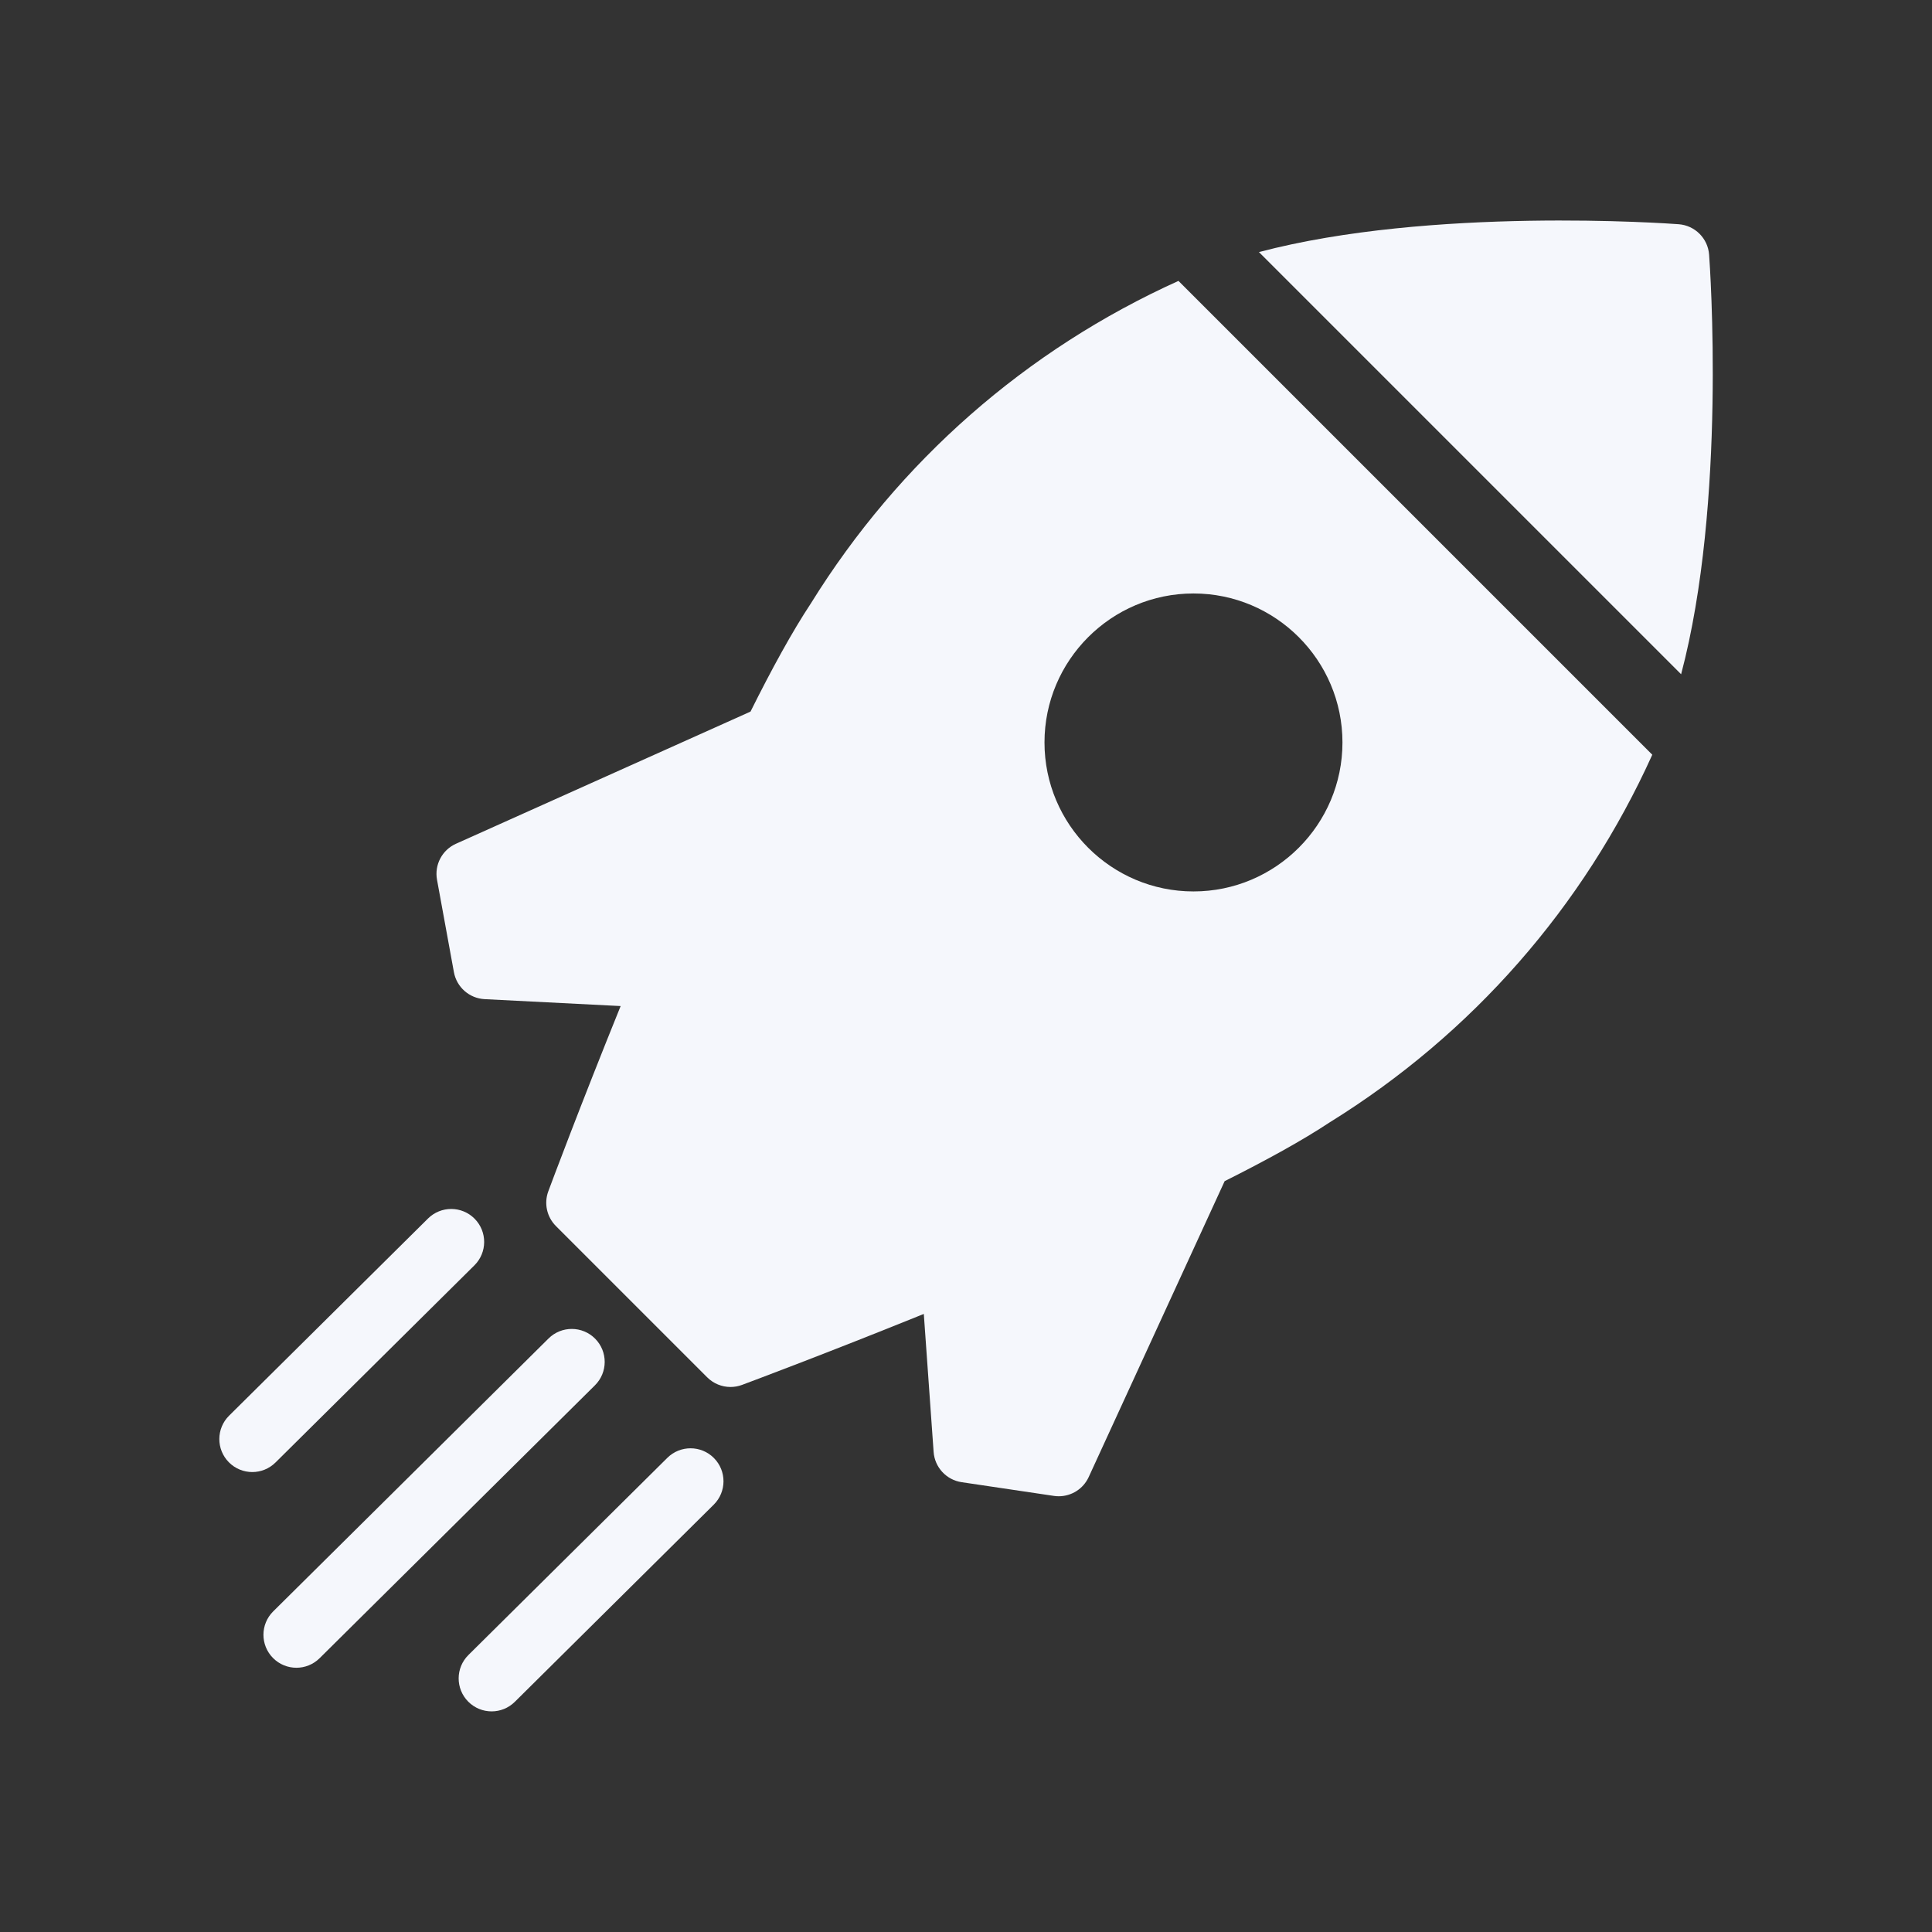
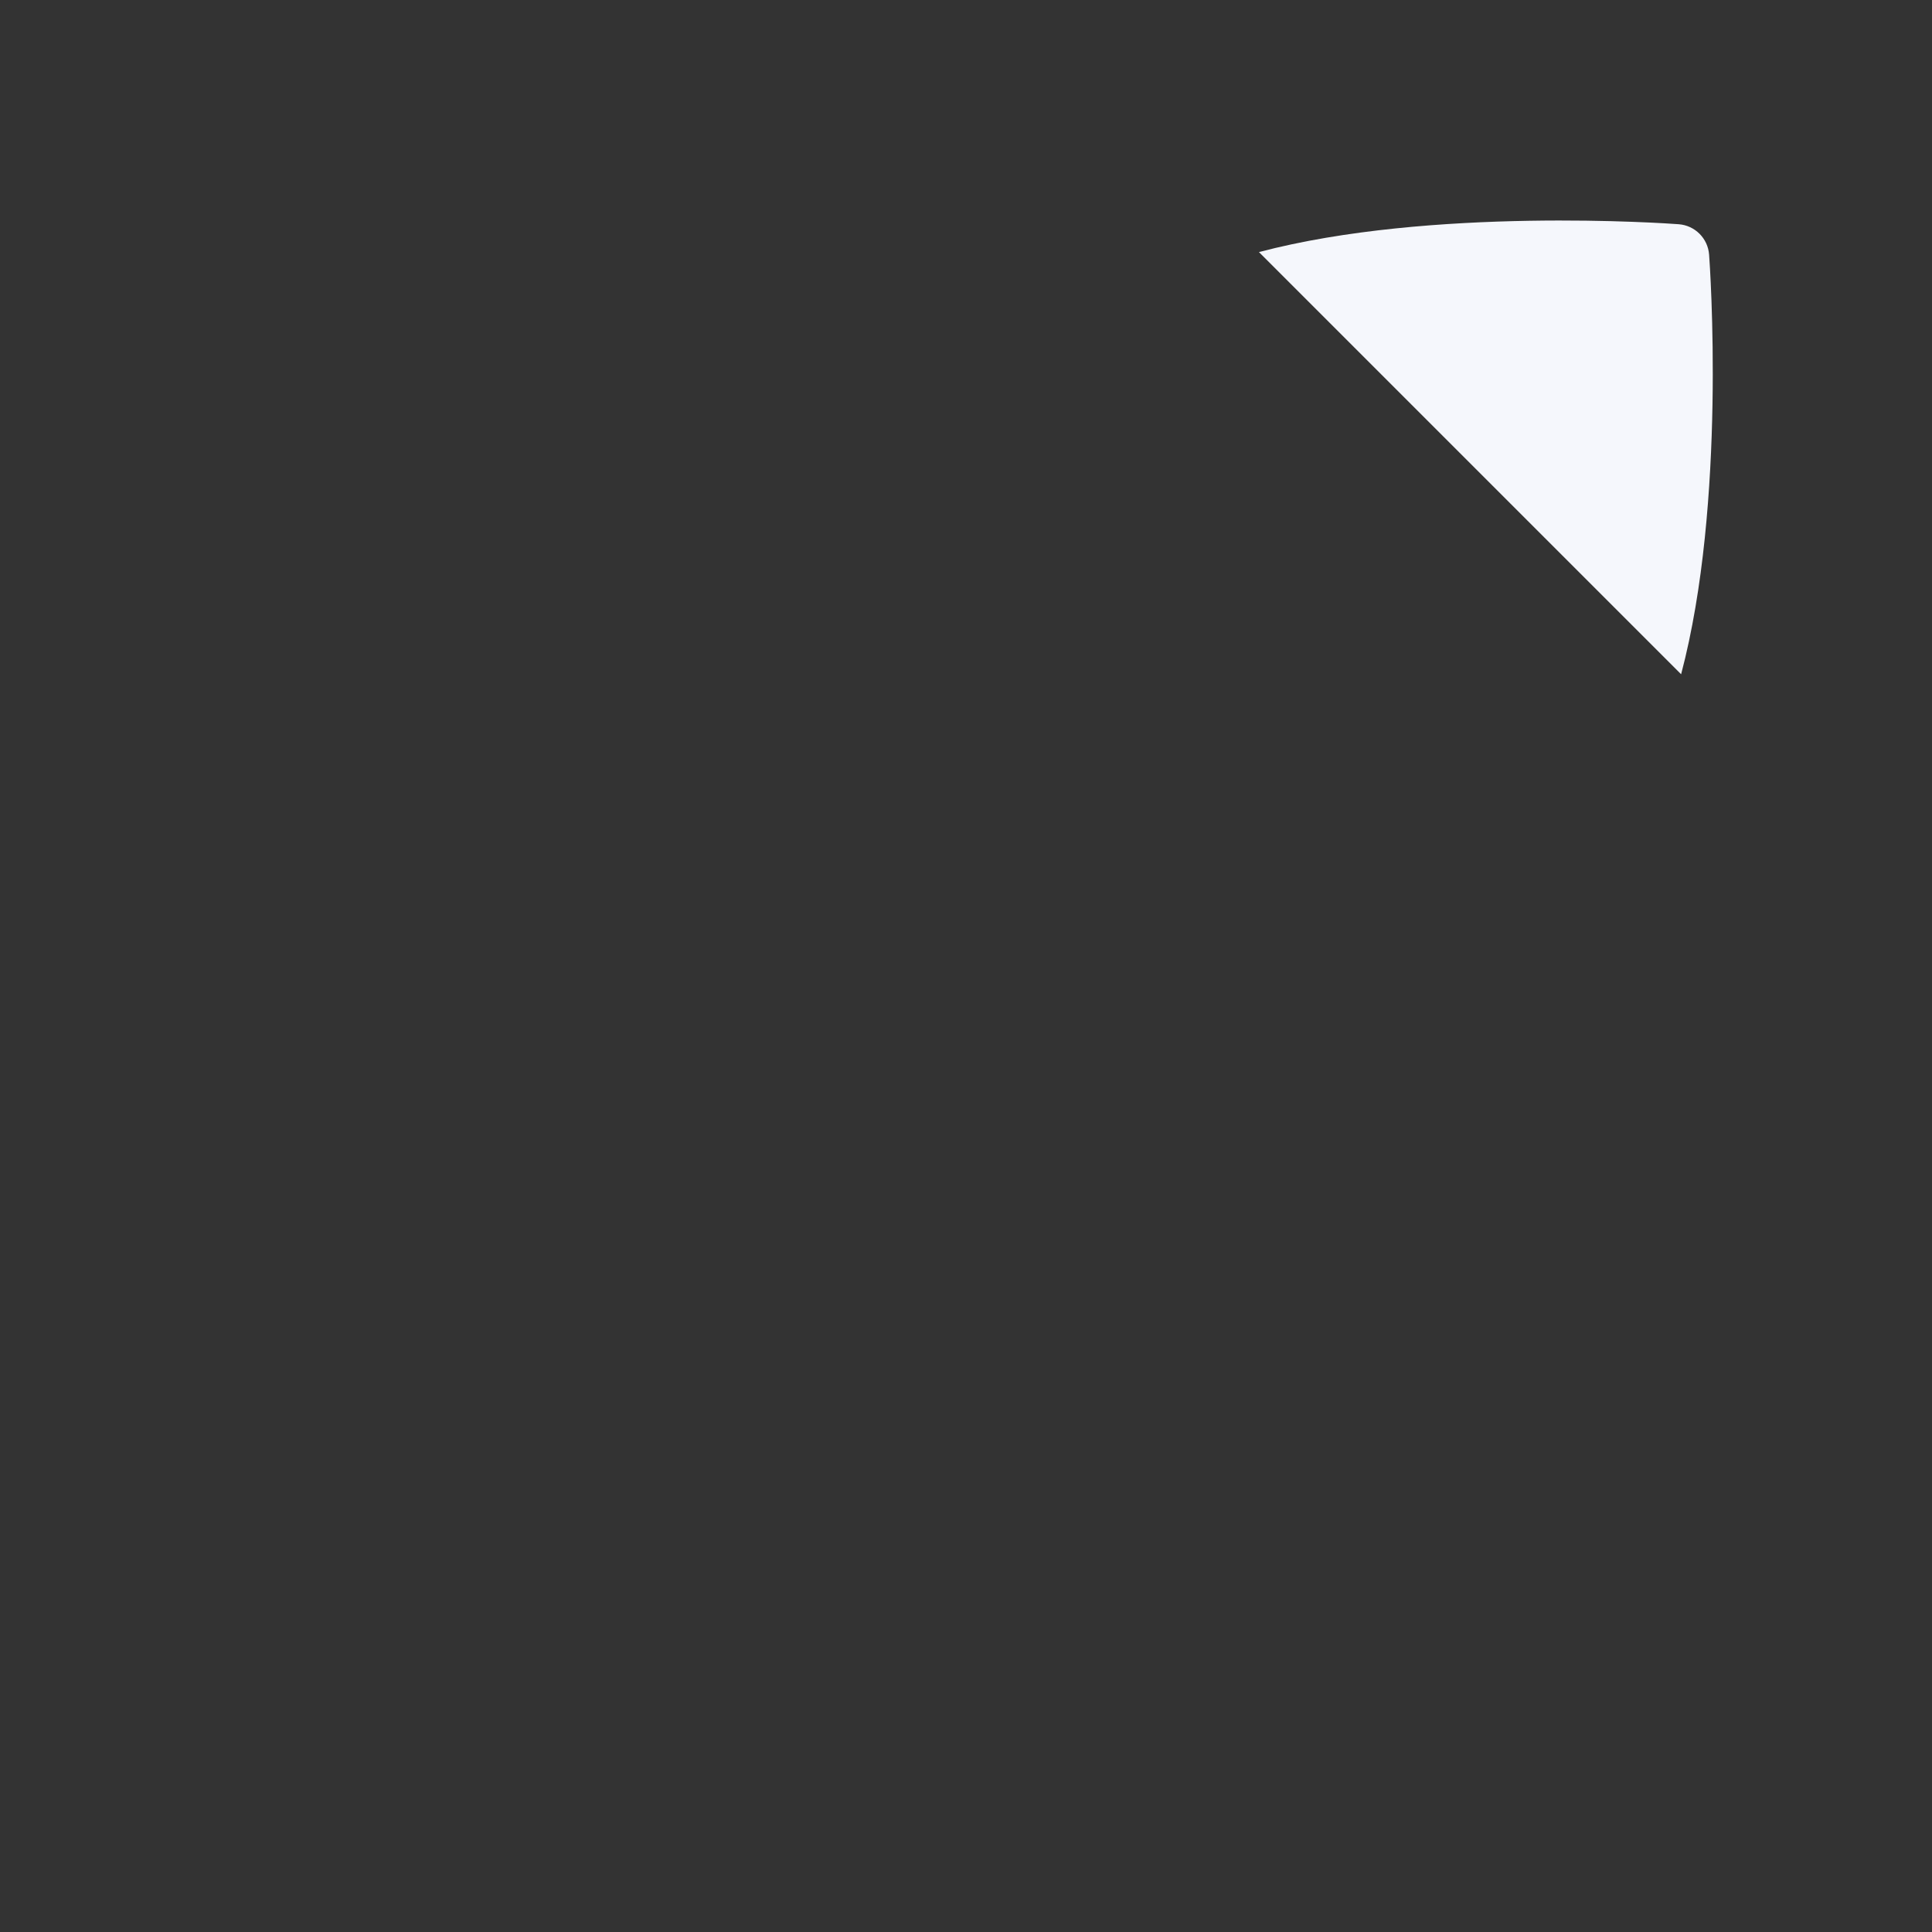
<svg xmlns="http://www.w3.org/2000/svg" id="Ebene_1" version="1.1" viewBox="0 0 500 500">
  <rect x="0" y="0" width="500" height="500" fill="#333333" stroke="none" />
  <g>
    <path d="M435.072,174.498c11.779-44.461,7.463-105.607,7.243-108.59-.312-4.214-3.661-7.565-7.875-7.878-2.986-.22-64.154-4.557-108.626,7.211l109.258,109.258Z" fill="#f5f7fc" />
-     <path d="M304.984,72.696c-39.426,17.816-72.295,46.638-95.107,83.427-4.797,7.239-10.133,16.972-15.646,28.037l-76.232,34.207c-3.583,1.608-5.605,5.454-4.899,9.316l4.371,23.912c.711,3.893,4.006,6.784,7.958,6.985l35.193,1.788c-10.425,25.72-17.993,45.982-18.715,47.92-1.165,3.128-.398,6.647,1.962,9.008l39.155,39.155c1.629,1.629,3.81,2.499,6.033,2.499.999,0,2.007-.176,2.977-.537,1.916-.714,21.745-8.123,47.047-18.369l2.539,35.712c.284,3.989,3.3,7.245,7.255,7.833l23.874,3.548c.422.062.841.093,1.258.093,3.291,0,6.342-1.909,7.747-4.969l35.187-76.581c10.734-5.373,20.179-10.57,27.243-15.252,36.788-22.814,65.608-55.682,83.428-95.105l-122.628-122.628ZM308.871,230.702c-21.26,0-38.557-17.296-38.557-38.556s17.297-38.556,38.557-38.556,38.556,17.296,38.556,38.556-17.296,38.556-38.556,38.556Z" fill="#f5f7fc" />
  </g>
-   <path d="M65.293,380.966c-2.196,0-4.391-.843-6.059-2.525-3.316-3.346-3.292-8.747.054-12.063l51.48-51.026c3.346-3.316,8.747-3.292,12.063.054s3.292,8.747-.054,12.063l-51.48,51.026c-1.663,1.648-3.834,2.472-6.005,2.472Z" fill="#f5f7fc" />
-   <path d="M127.231,442.903c-2.196,0-4.391-.843-6.059-2.525-3.316-3.346-3.292-8.747.054-12.063l51.48-51.025c3.345-3.316,8.747-3.292,12.063.054,3.316,3.346,3.292,8.747-.054,12.063l-51.48,51.025c-1.663,1.648-3.834,2.472-6.005,2.472Z" fill="#f5f7fc" />
-   <path d="M76.711,431.613c-2.196,0-4.391-.843-6.059-2.525-3.316-3.346-3.292-8.747.054-12.063l71.256-70.626c3.346-3.316,8.747-3.292,12.063.054,3.316,3.346,3.292,8.747-.054,12.063l-71.256,70.626c-1.663,1.648-3.834,2.472-6.005,2.472Z" fill="#f5f7fc" />
</svg>